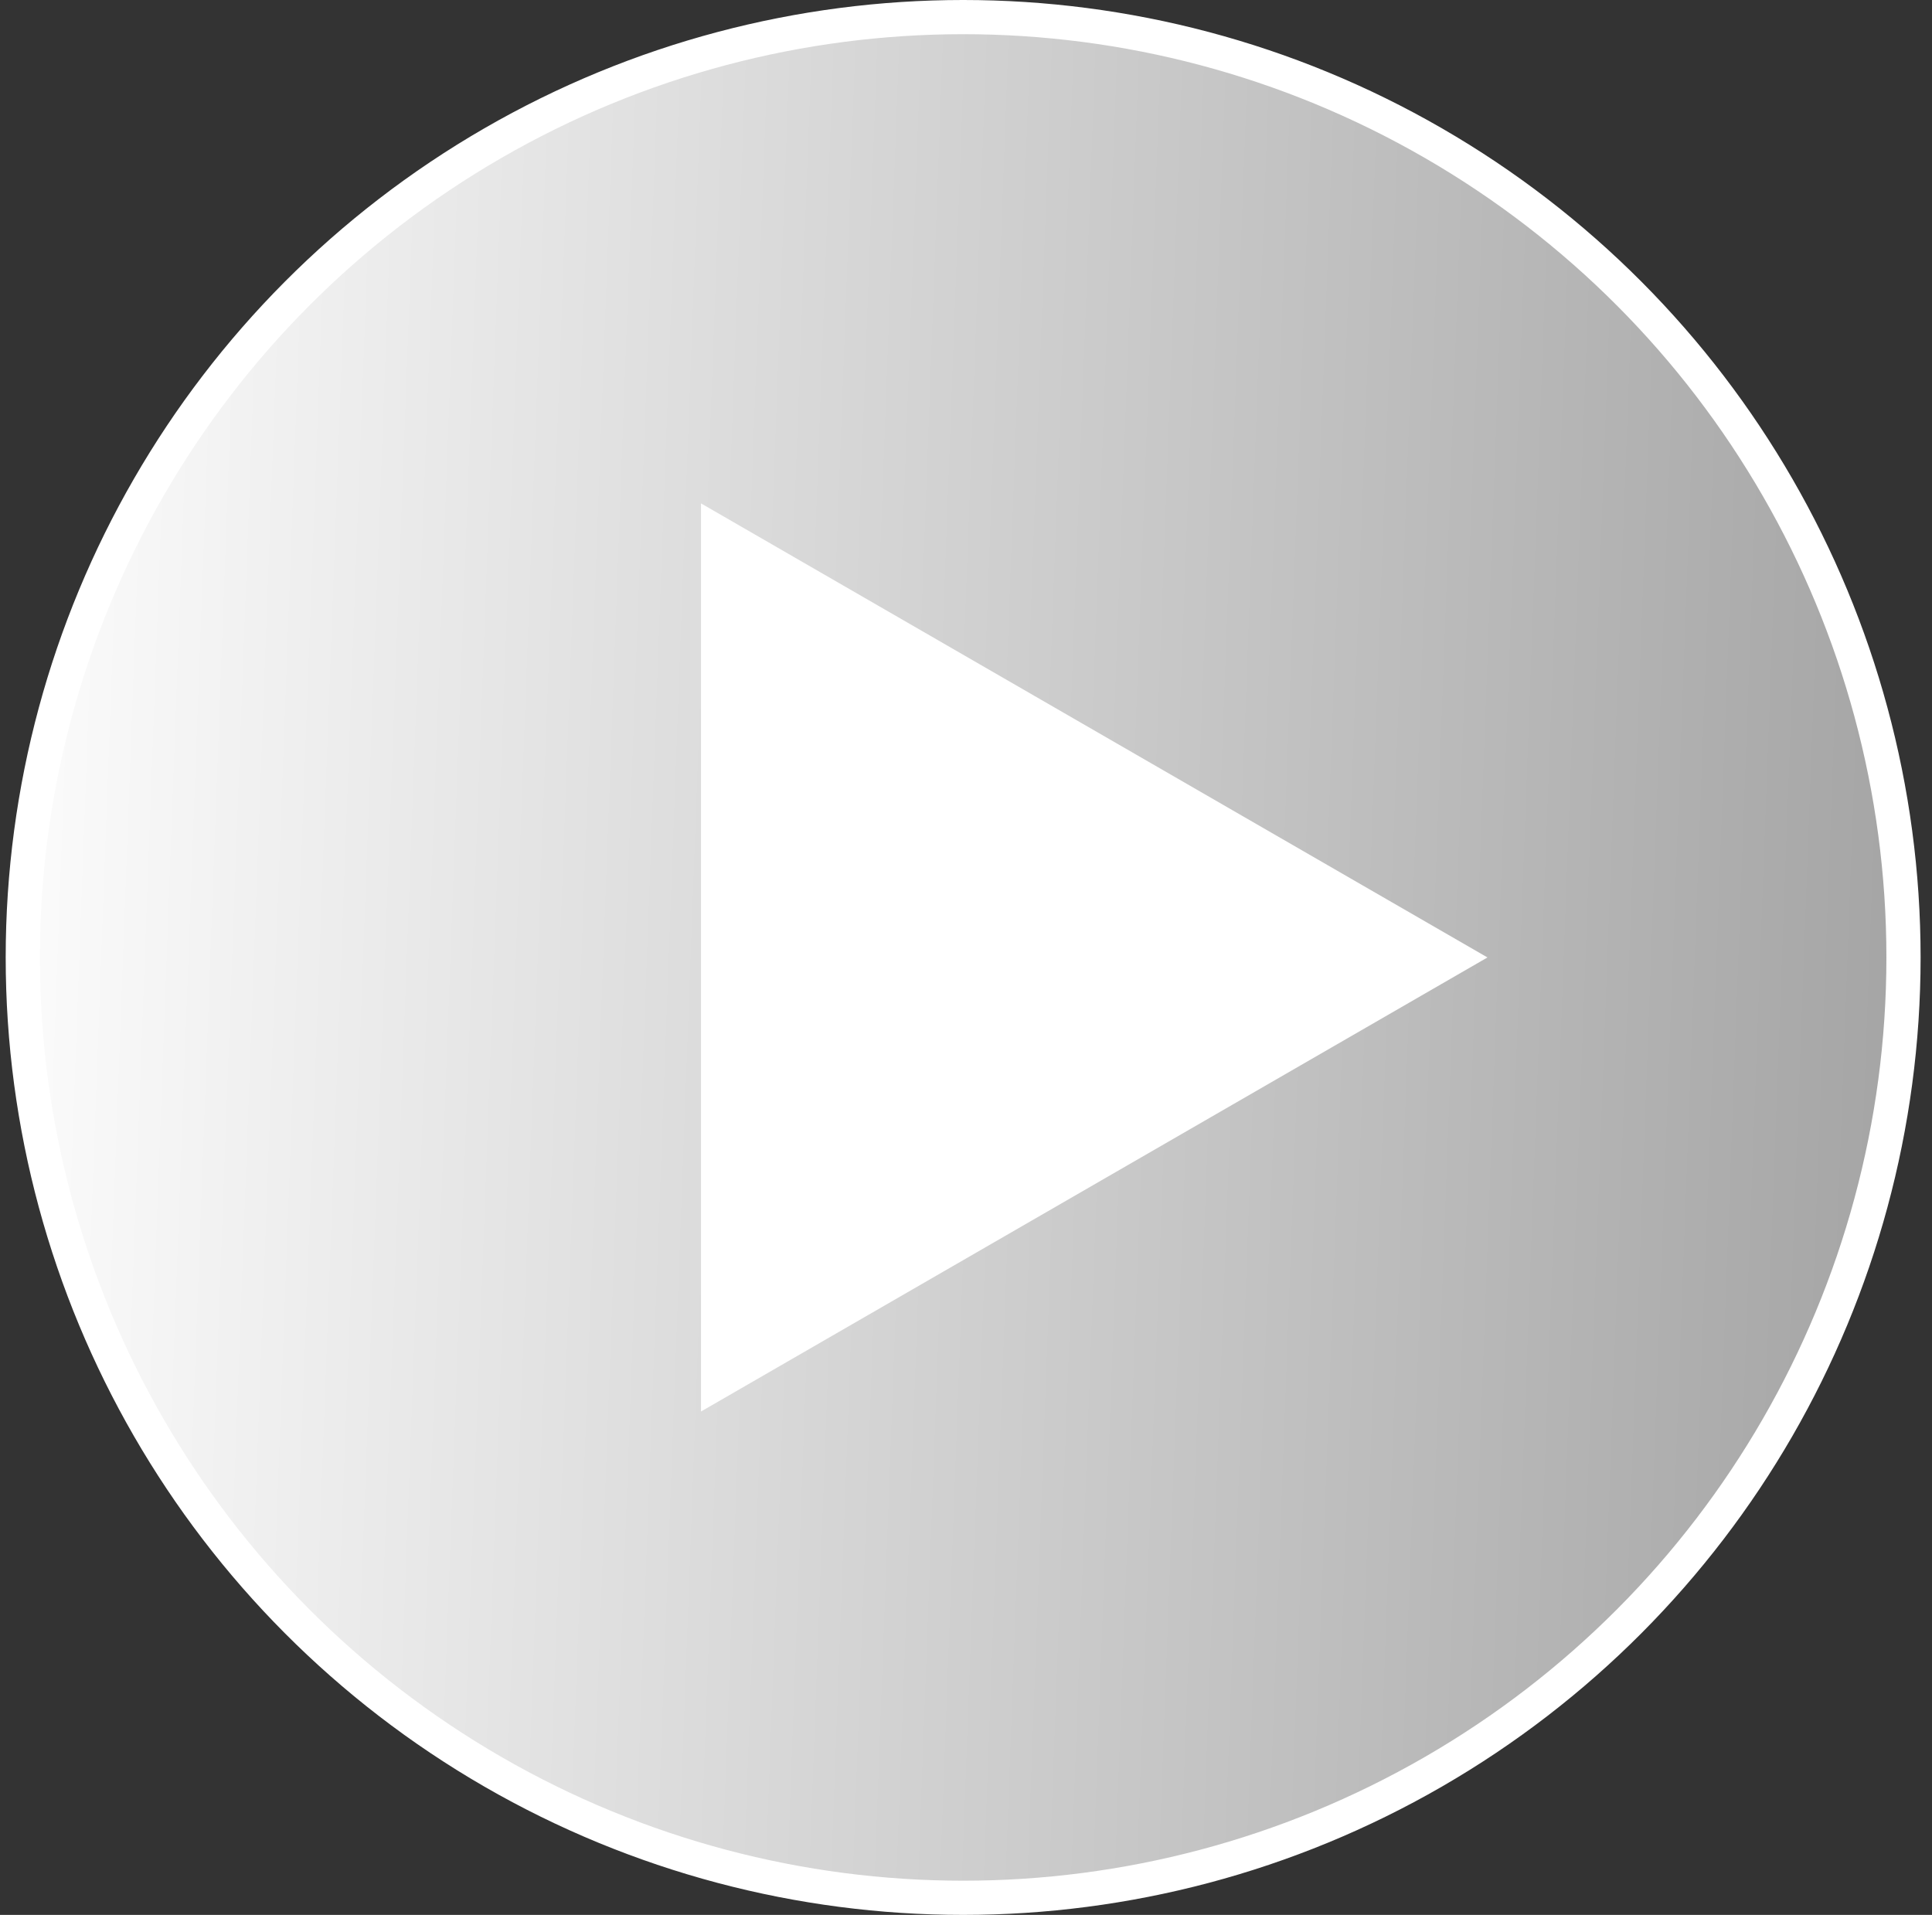
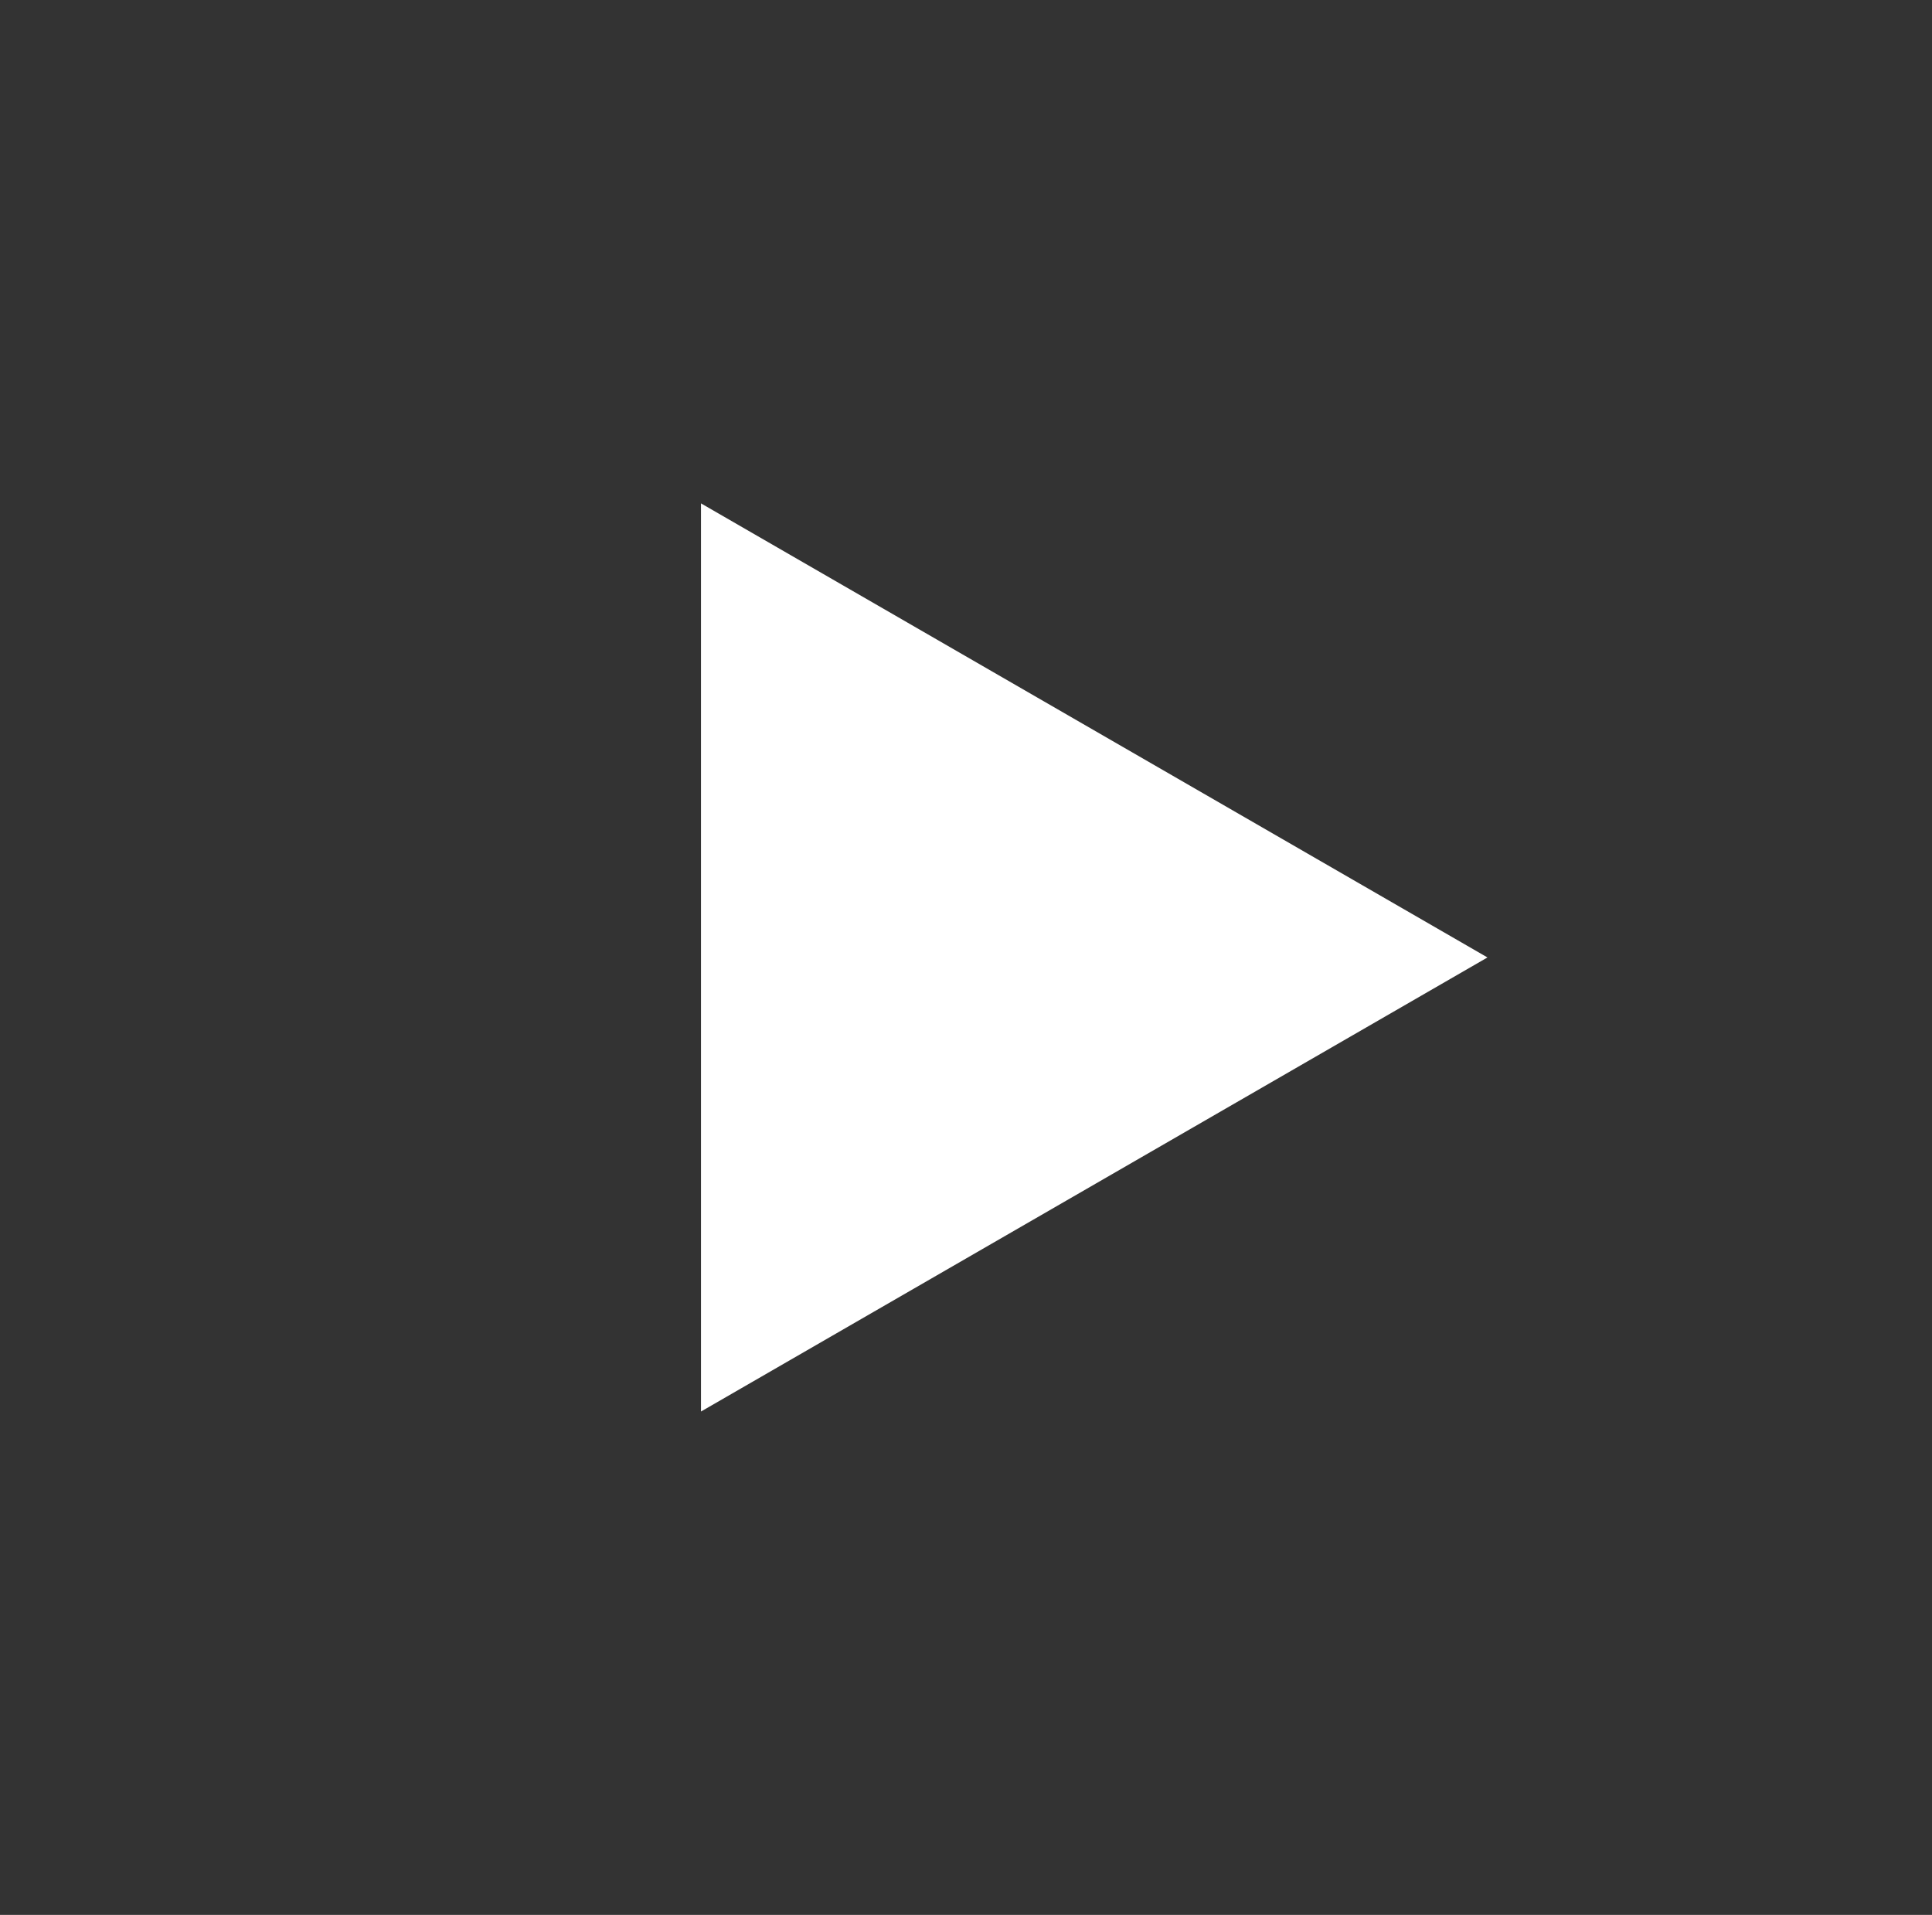
<svg xmlns="http://www.w3.org/2000/svg" width="113" height="112" viewBox="0 0 113 112" fill="none">
  <rect x="0" y="0" width="113" height="112" fill="#333333" stroke="none" />
-   <circle cx="56.333" cy="56" r="55" fill="url(#paint0_linear_0_424)" stroke="white" stroke-width="2" />
  <path d="M87 56L41 82.558L41 29.442L87 56Z" fill="white" />
  <defs>
    <linearGradient id="paint0_linear_0_424" x1="118.635" y1="97.548" x2="-5.03" y2="92.948" gradientUnits="userSpaceOnUse">
      <stop stop-color="#9E9E9E" />
      <stop offset="1" stop-color="white" />
    </linearGradient>
  </defs>
</svg>